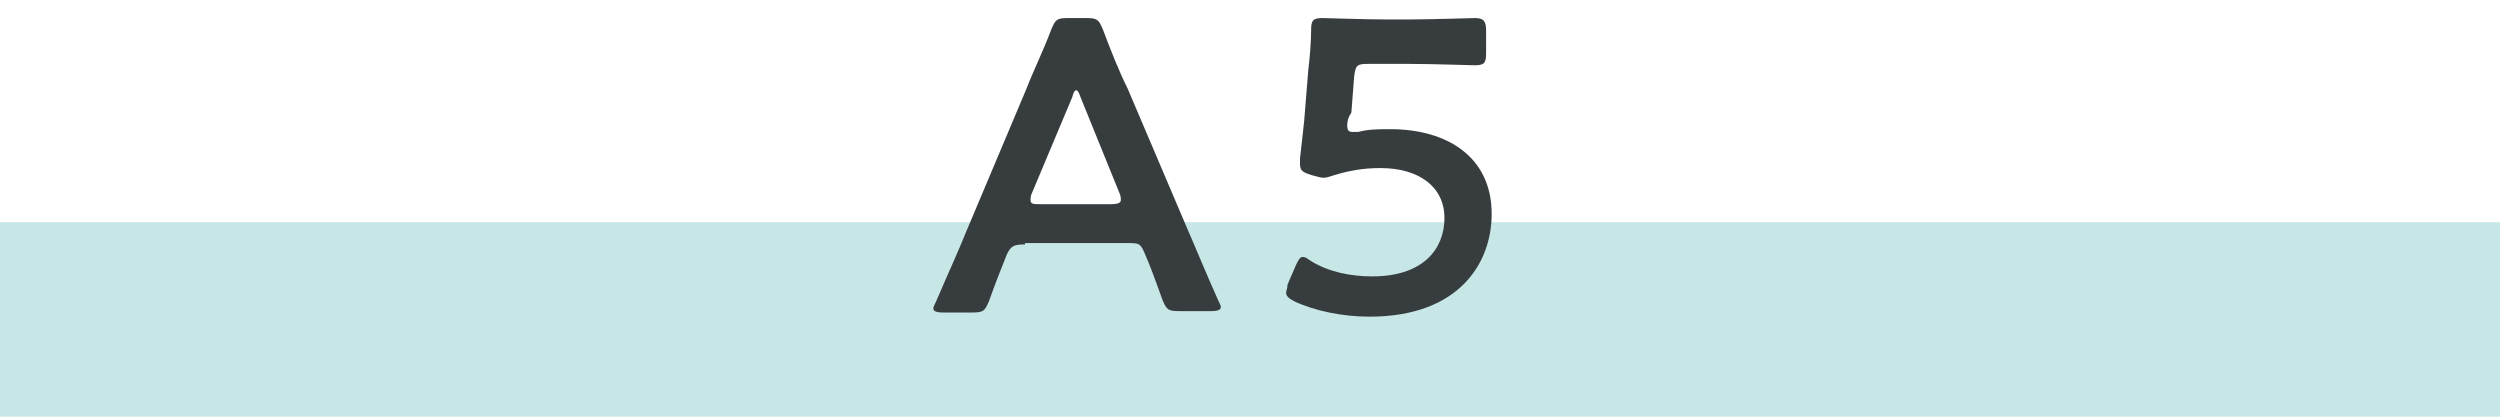
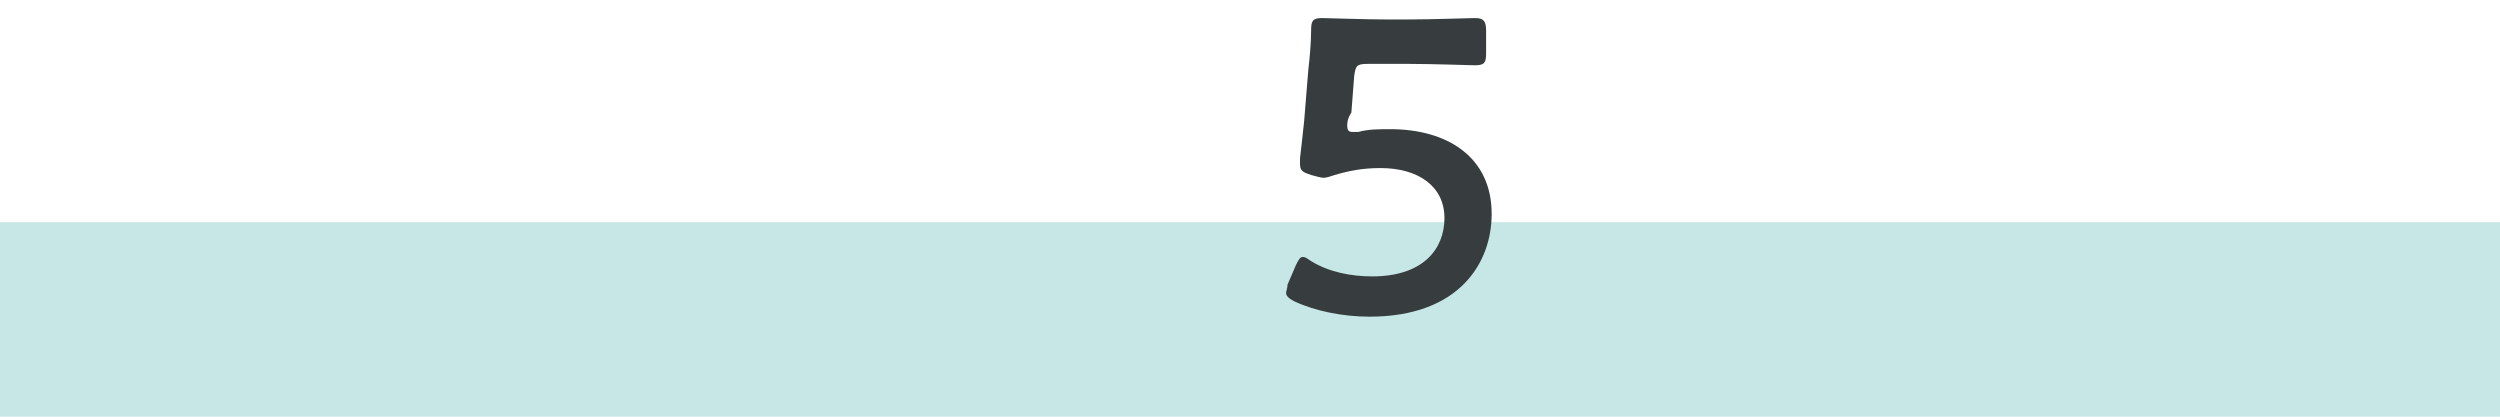
<svg xmlns="http://www.w3.org/2000/svg" version="1.1" id="レイヤー_1" x="0px" y="0px" viewBox="0 0 180 30" style="enable-background:new 0 0 180 30;" xml:space="preserve">
  <style type="text/css">
	.st0{fill:#C7E6E6;}
	.st1{fill:#373D3F;}
</style>
  <g>
    <rect y="16" class="st0" width="180" height="14" />
  </g>
  <g>
-     <path class="st1" d="M73.8,17.6c-0.8,0-1,0.1-1.3,0.7c-0.4,1-0.8,2-1.3,3.4c-0.3,0.7-0.4,0.8-1.2,0.8h-2.1c-0.5,0-0.7-0.1-0.7-0.3   c0-0.1,0.1-0.3,0.2-0.5c0.9-2.1,1.6-3.6,2.2-5.1l4.3-10.2c0.5-1.3,1.2-2.7,1.8-4.3c0.3-0.7,0.4-0.8,1.2-0.8h1.3   c0.8,0,0.9,0.1,1.2,0.8c0.6,1.6,1.2,3.1,1.8,4.3l4.3,10.1c0.7,1.6,1.3,3.1,2.2,5.1c0.1,0.2,0.2,0.4,0.2,0.5c0,0.2-0.2,0.3-0.7,0.3   h-2.3c-0.8,0-0.9-0.1-1.2-0.8c-0.5-1.4-0.9-2.5-1.3-3.4c-0.3-0.7-0.4-0.7-1.3-0.7H73.8z M74.3,13.9c-0.1,0.2-0.1,0.4-0.1,0.5   c0,0.3,0.2,0.3,0.7,0.3H80c0.5,0,0.7-0.1,0.7-0.3c0-0.1,0-0.3-0.1-0.5l-2.8-6.9c-0.1-0.3-0.2-0.5-0.3-0.5c-0.1,0-0.2,0.1-0.3,0.5   L74.3,13.9z" />
    <path class="st1" d="M100.1,9.3c4.1,0,7.3,2,7.3,6.1c0,3.5-2.3,7.4-8.8,7.4c-1.9,0-3.9-0.4-5.4-1.1c-0.4-0.2-0.6-0.4-0.6-0.6   c0-0.2,0.1-0.3,0.1-0.6l0.6-1.4c0.2-0.4,0.3-0.6,0.5-0.6c0.2,0,0.3,0.1,0.6,0.3c1.3,0.8,2.9,1.1,4.4,1.1c3.7,0,5.2-2,5.2-4.2   c0-2.3-1.9-3.6-4.6-3.6c-1.3,0-2.3,0.2-3.3,0.5c-0.3,0.1-0.6,0.2-0.8,0.2c-0.2,0-0.5-0.1-0.9-0.2c-0.6-0.2-0.8-0.3-0.8-0.8   c0-0.1,0-0.2,0-0.4c0.1-0.9,0.2-1.7,0.3-2.7l0.3-3.7c0.1-0.8,0.2-2,0.2-2.8c0-0.7,0.1-0.9,0.8-0.9c0.4,0,3,0.1,4.6,0.1h1.7   c1.5,0,4.4-0.1,4.7-0.1c0.6,0,0.8,0.2,0.8,0.9v1.6c0,0.7-0.1,0.9-0.8,0.9c-0.2,0-3.1-0.1-4.7-0.1h-3c-0.8,0-0.9,0.1-1,0.9l-0.2,2.6   C97.1,8.4,97,8.7,97,9c0,0.4,0.1,0.5,0.4,0.5c0.1,0,0.2,0,0.4,0C98.5,9.3,99.3,9.3,100.1,9.3z" />
  </g>
</svg>